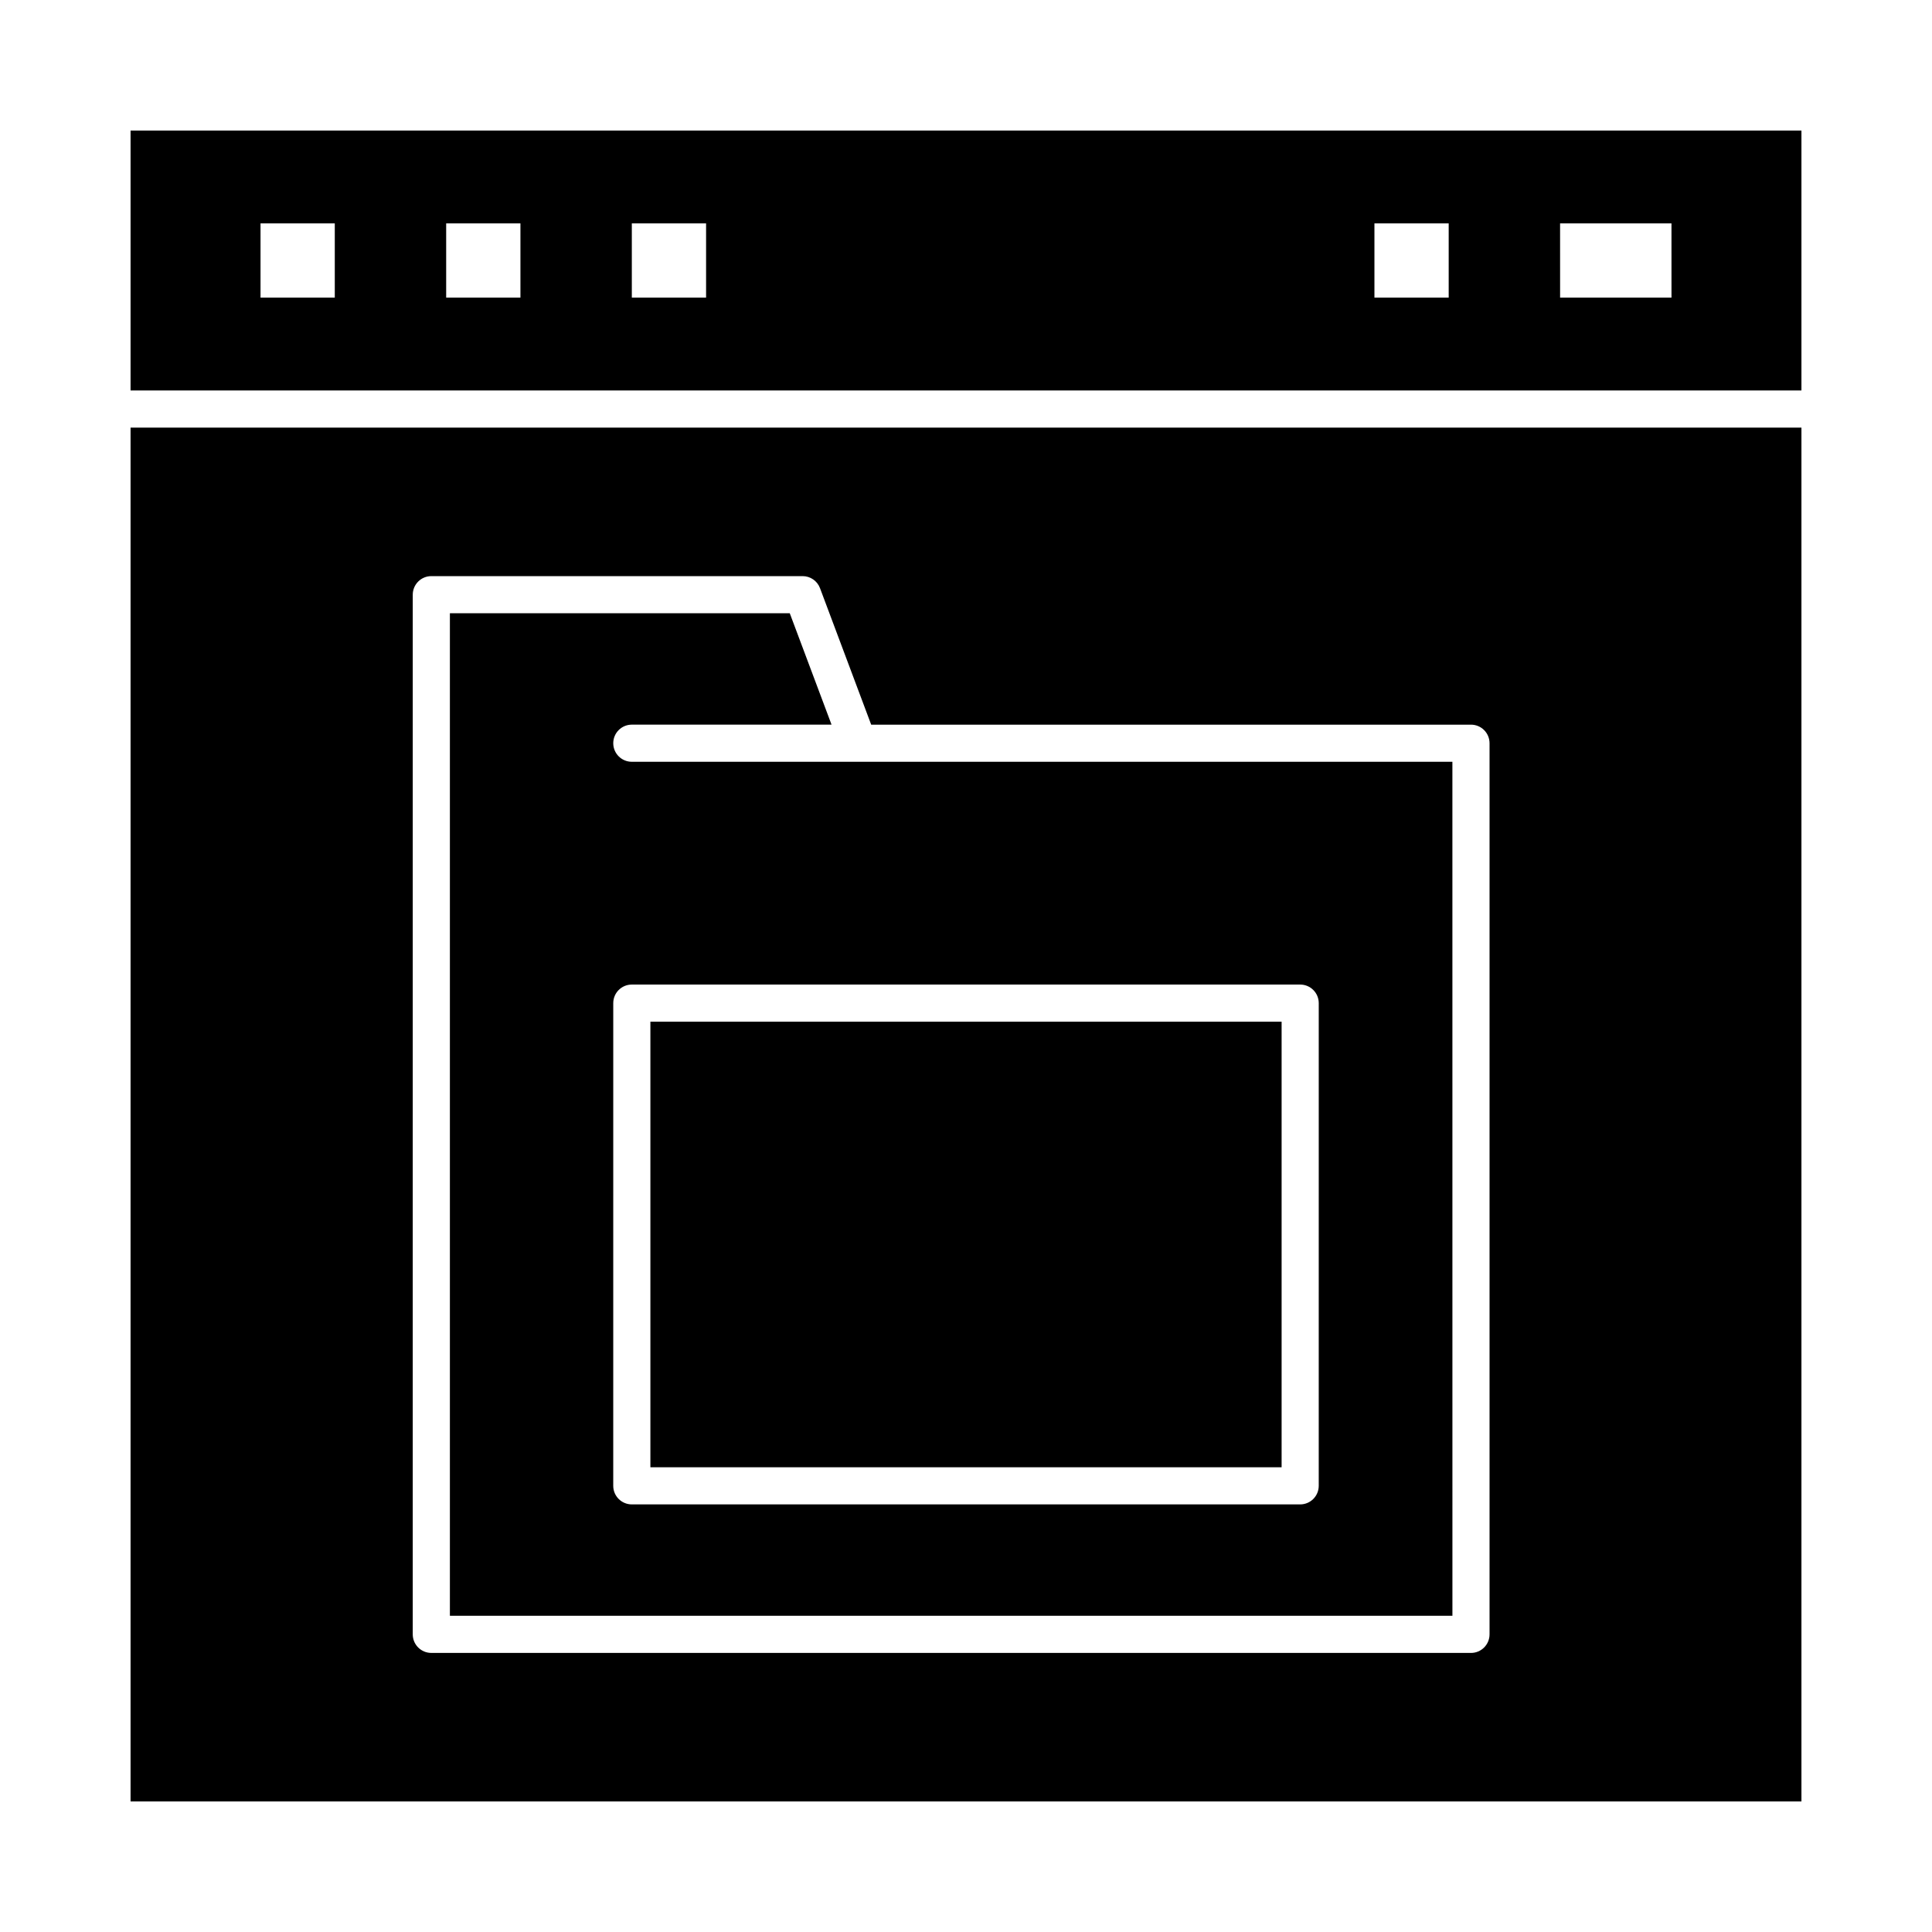
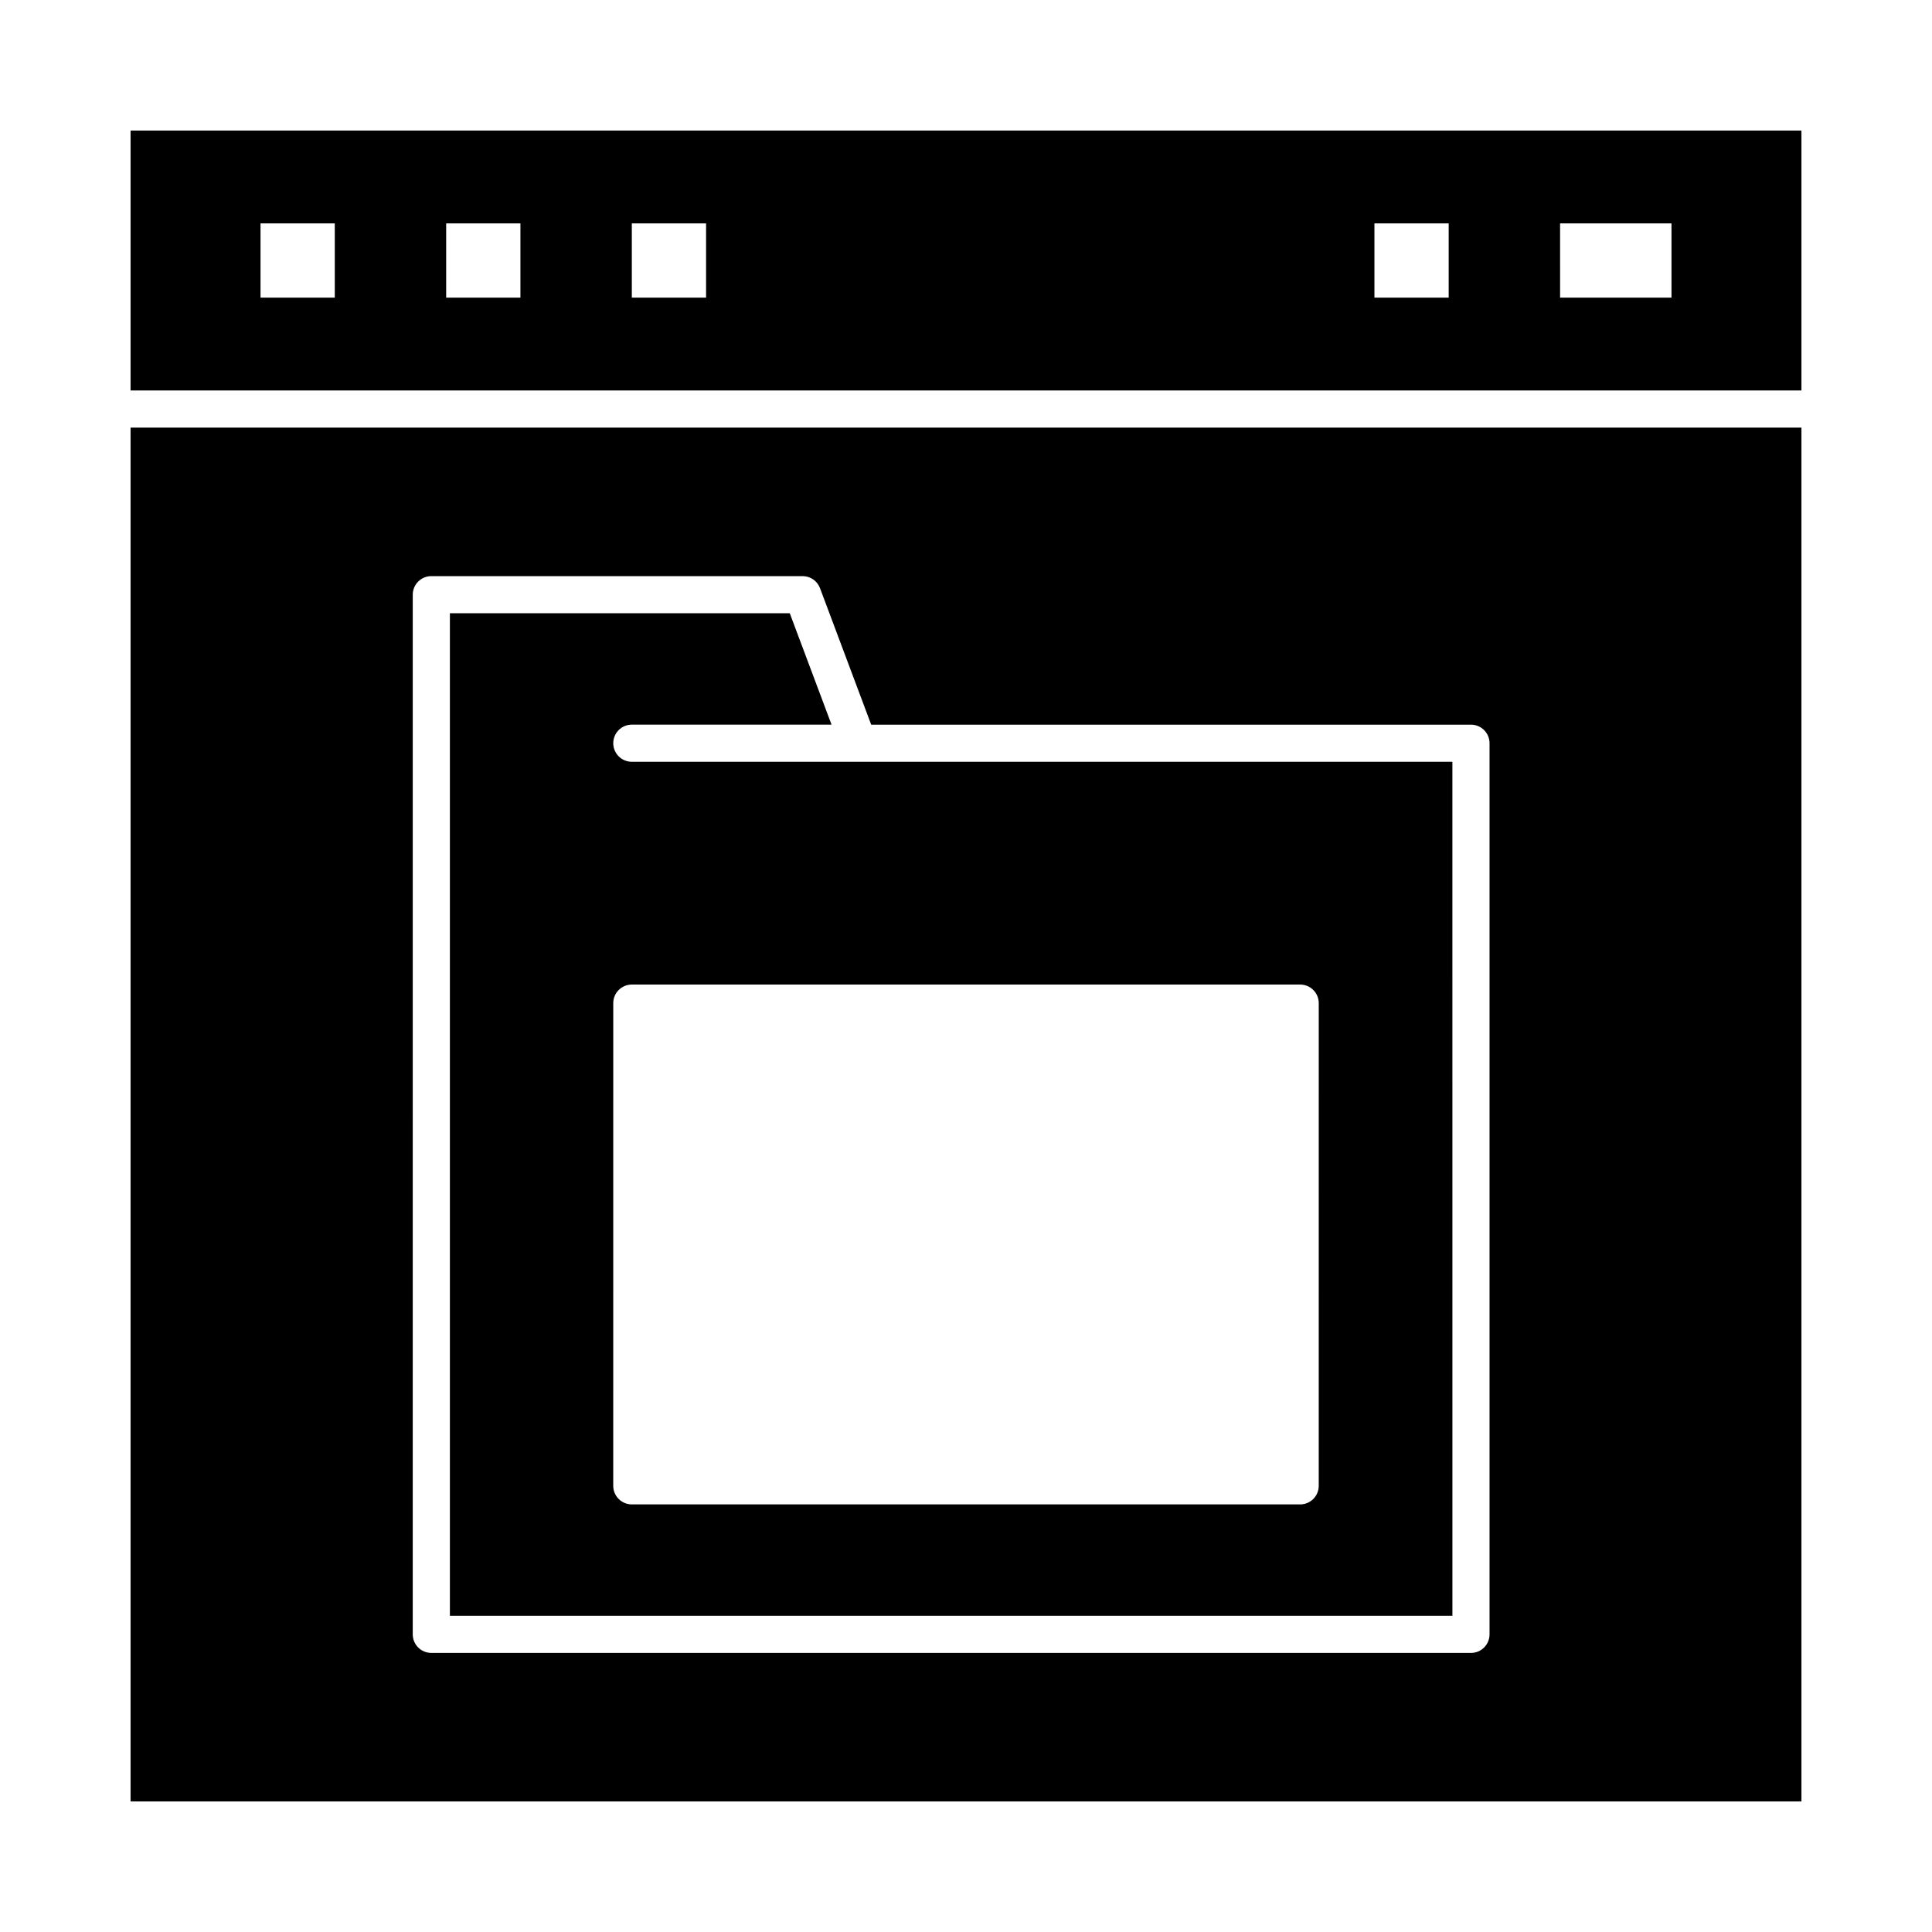
<svg xmlns="http://www.w3.org/2000/svg" fill="#000000" width="800px" height="800px" version="1.1" viewBox="144 144 512 512">
  <g>
    <path d="m178.6 621.4h442.8v-364.08h-442.8zm74.785-319.8c0-2.719 2.203-4.922 4.922-4.922h98.398c2.051 0 3.887 1.273 4.606 3.191l13.562 36.172h158.95c2.719 0 4.922 2.203 4.922 4.922v236.16c0 2.719-2.203 4.922-4.922 4.922l-275.52-0.004c-2.719 0-4.922-2.203-4.922-4.922z" />
-     <path d="m316.36 414.76h167.28v118.08h-167.28z" />
    <path d="m528.9 345.88h-217.46c-2.719 0-4.922-2.203-4.922-4.922s2.203-4.922 4.922-4.922h52.926l-11.07-29.52-90.07 0.004v265.68h265.68zm-35.422 191.88c0 2.719-2.203 4.922-4.922 4.922h-177.12c-2.719 0-4.922-2.203-4.922-4.922l0.004-127.92c0-2.719 2.203-4.922 4.922-4.922h177.12c2.719 0 4.922 2.203 4.922 4.922z" />
    <path d="m178.6 178.6v68.879h442.8v-68.879zm54.121 44.281h-19.68v-19.68h19.68zm49.199 0h-19.68v-19.68h19.68zm49.199 0h-19.68v-19.68h19.68zm196.8 0h-19.68v-19.68h19.68zm59.043 0h-29.52l-0.004-19.68h29.52z" />
  </g>
</svg>